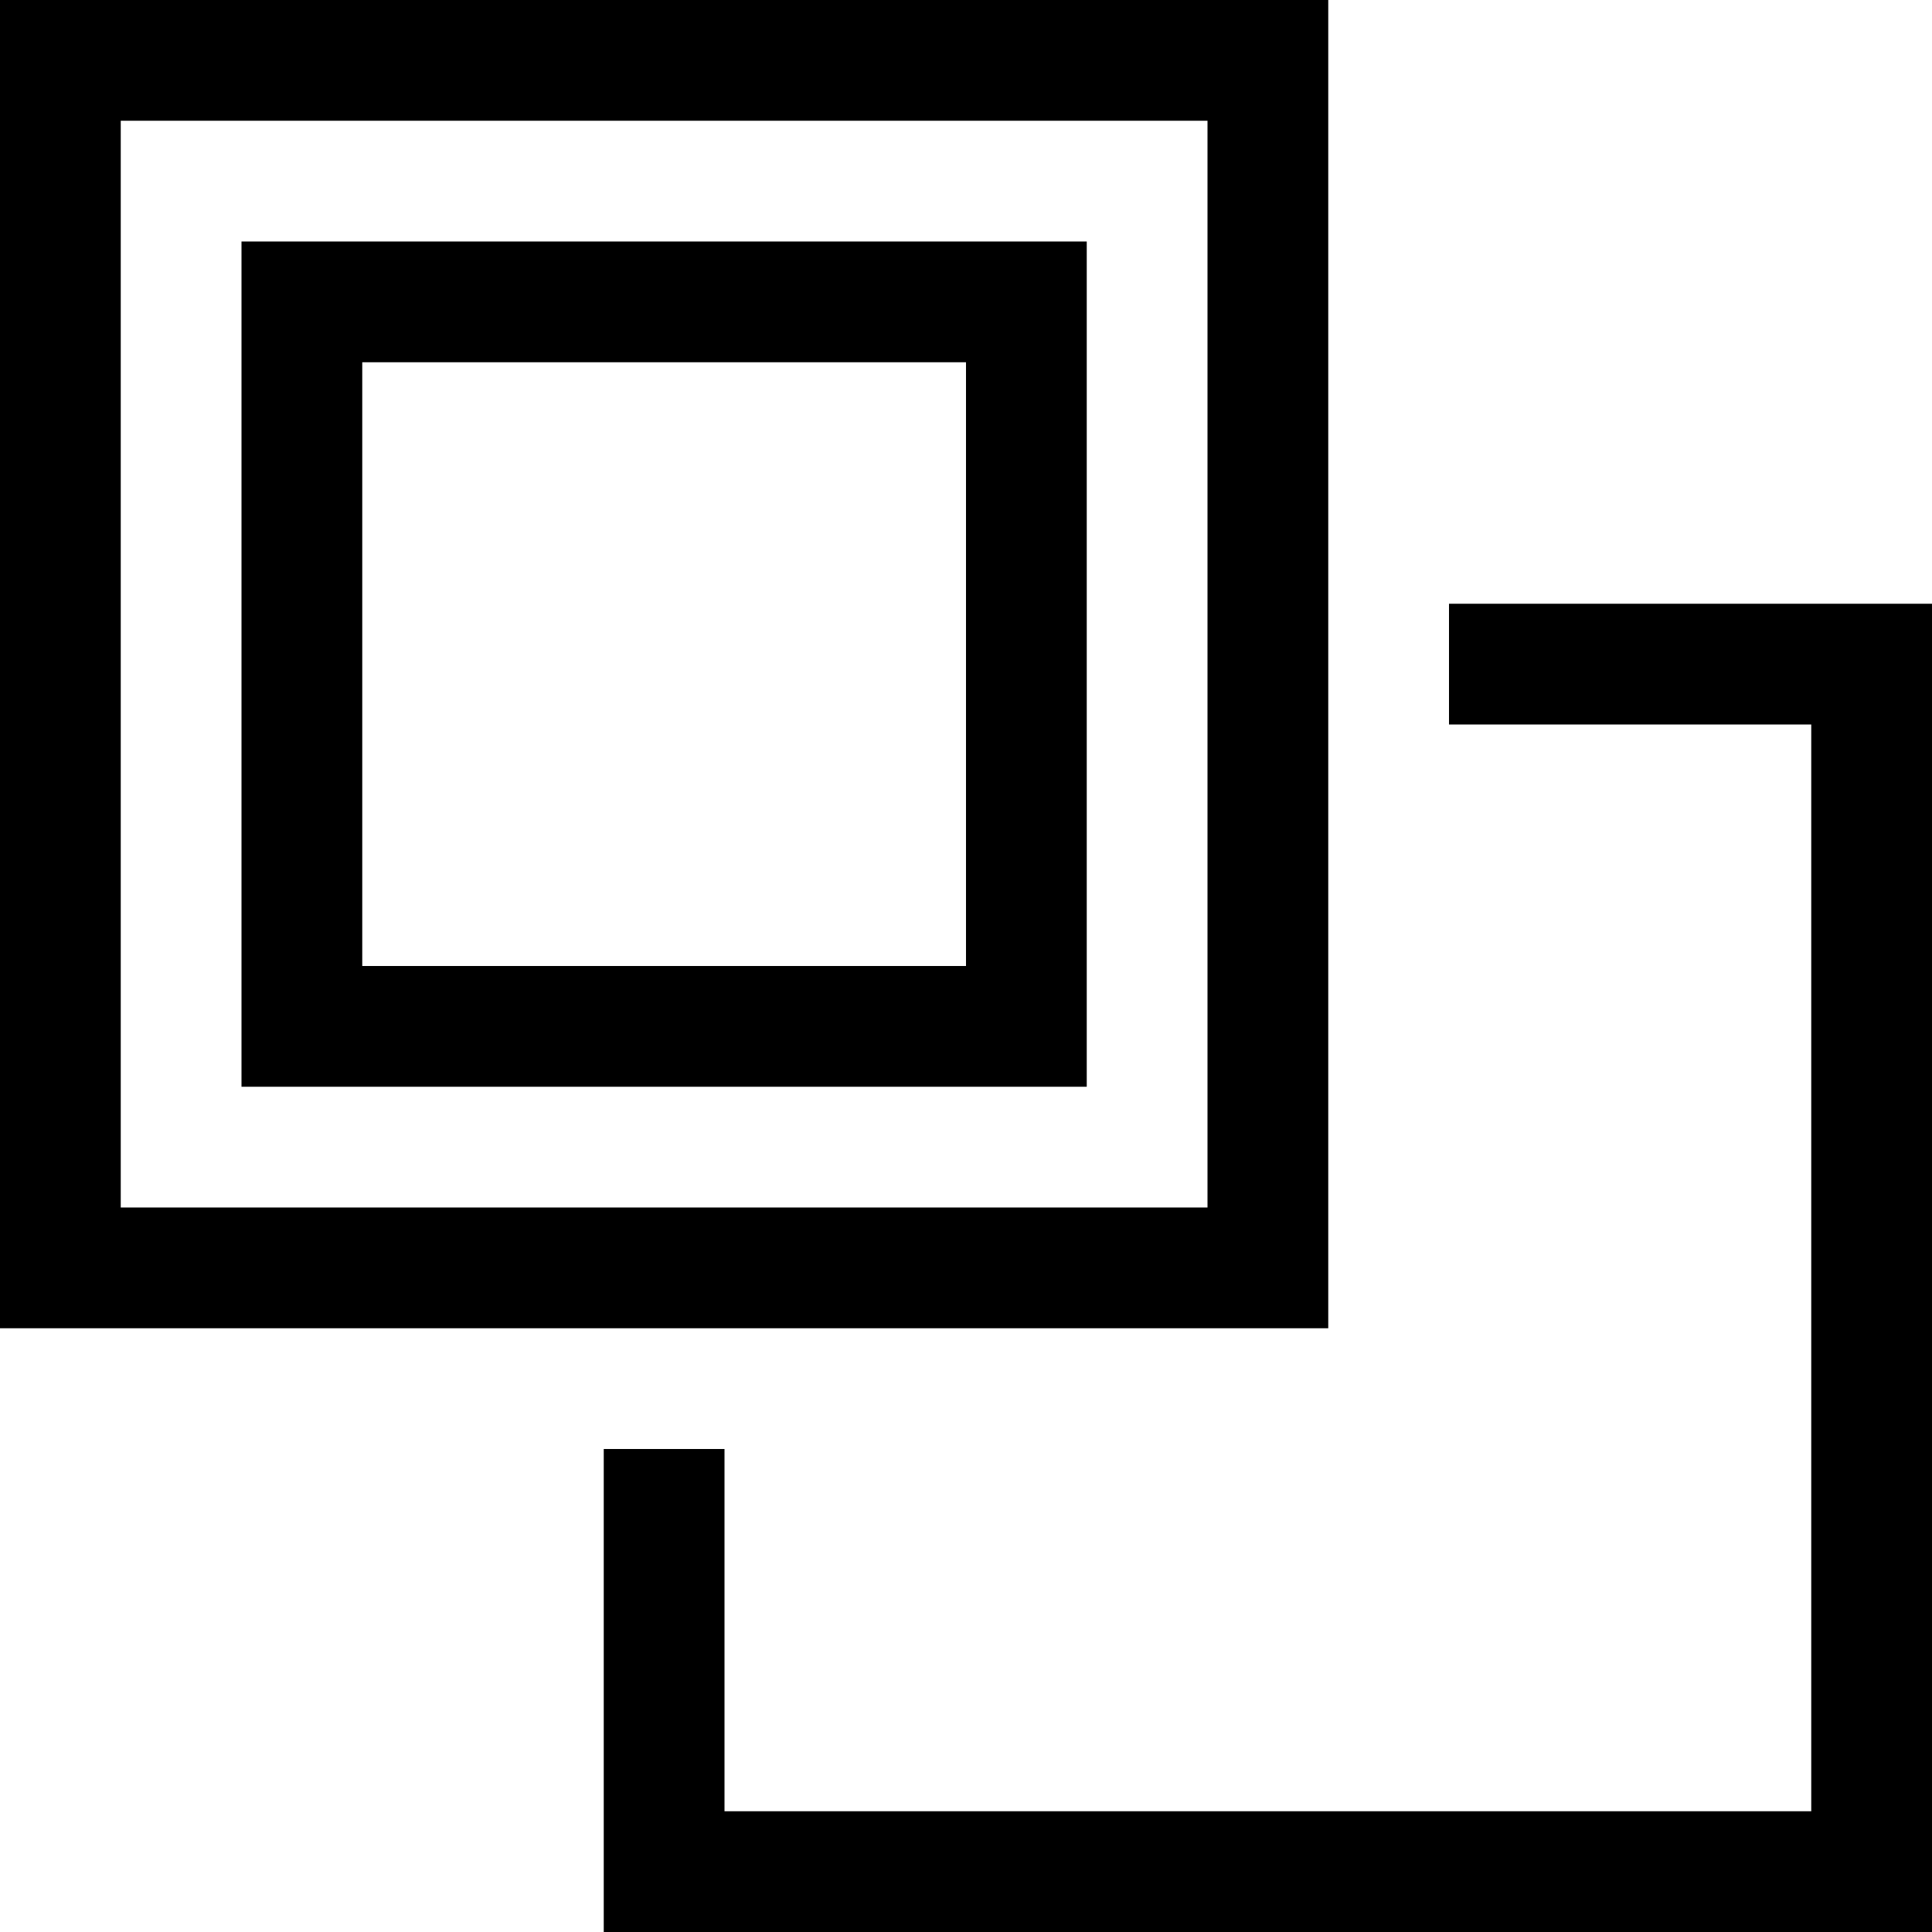
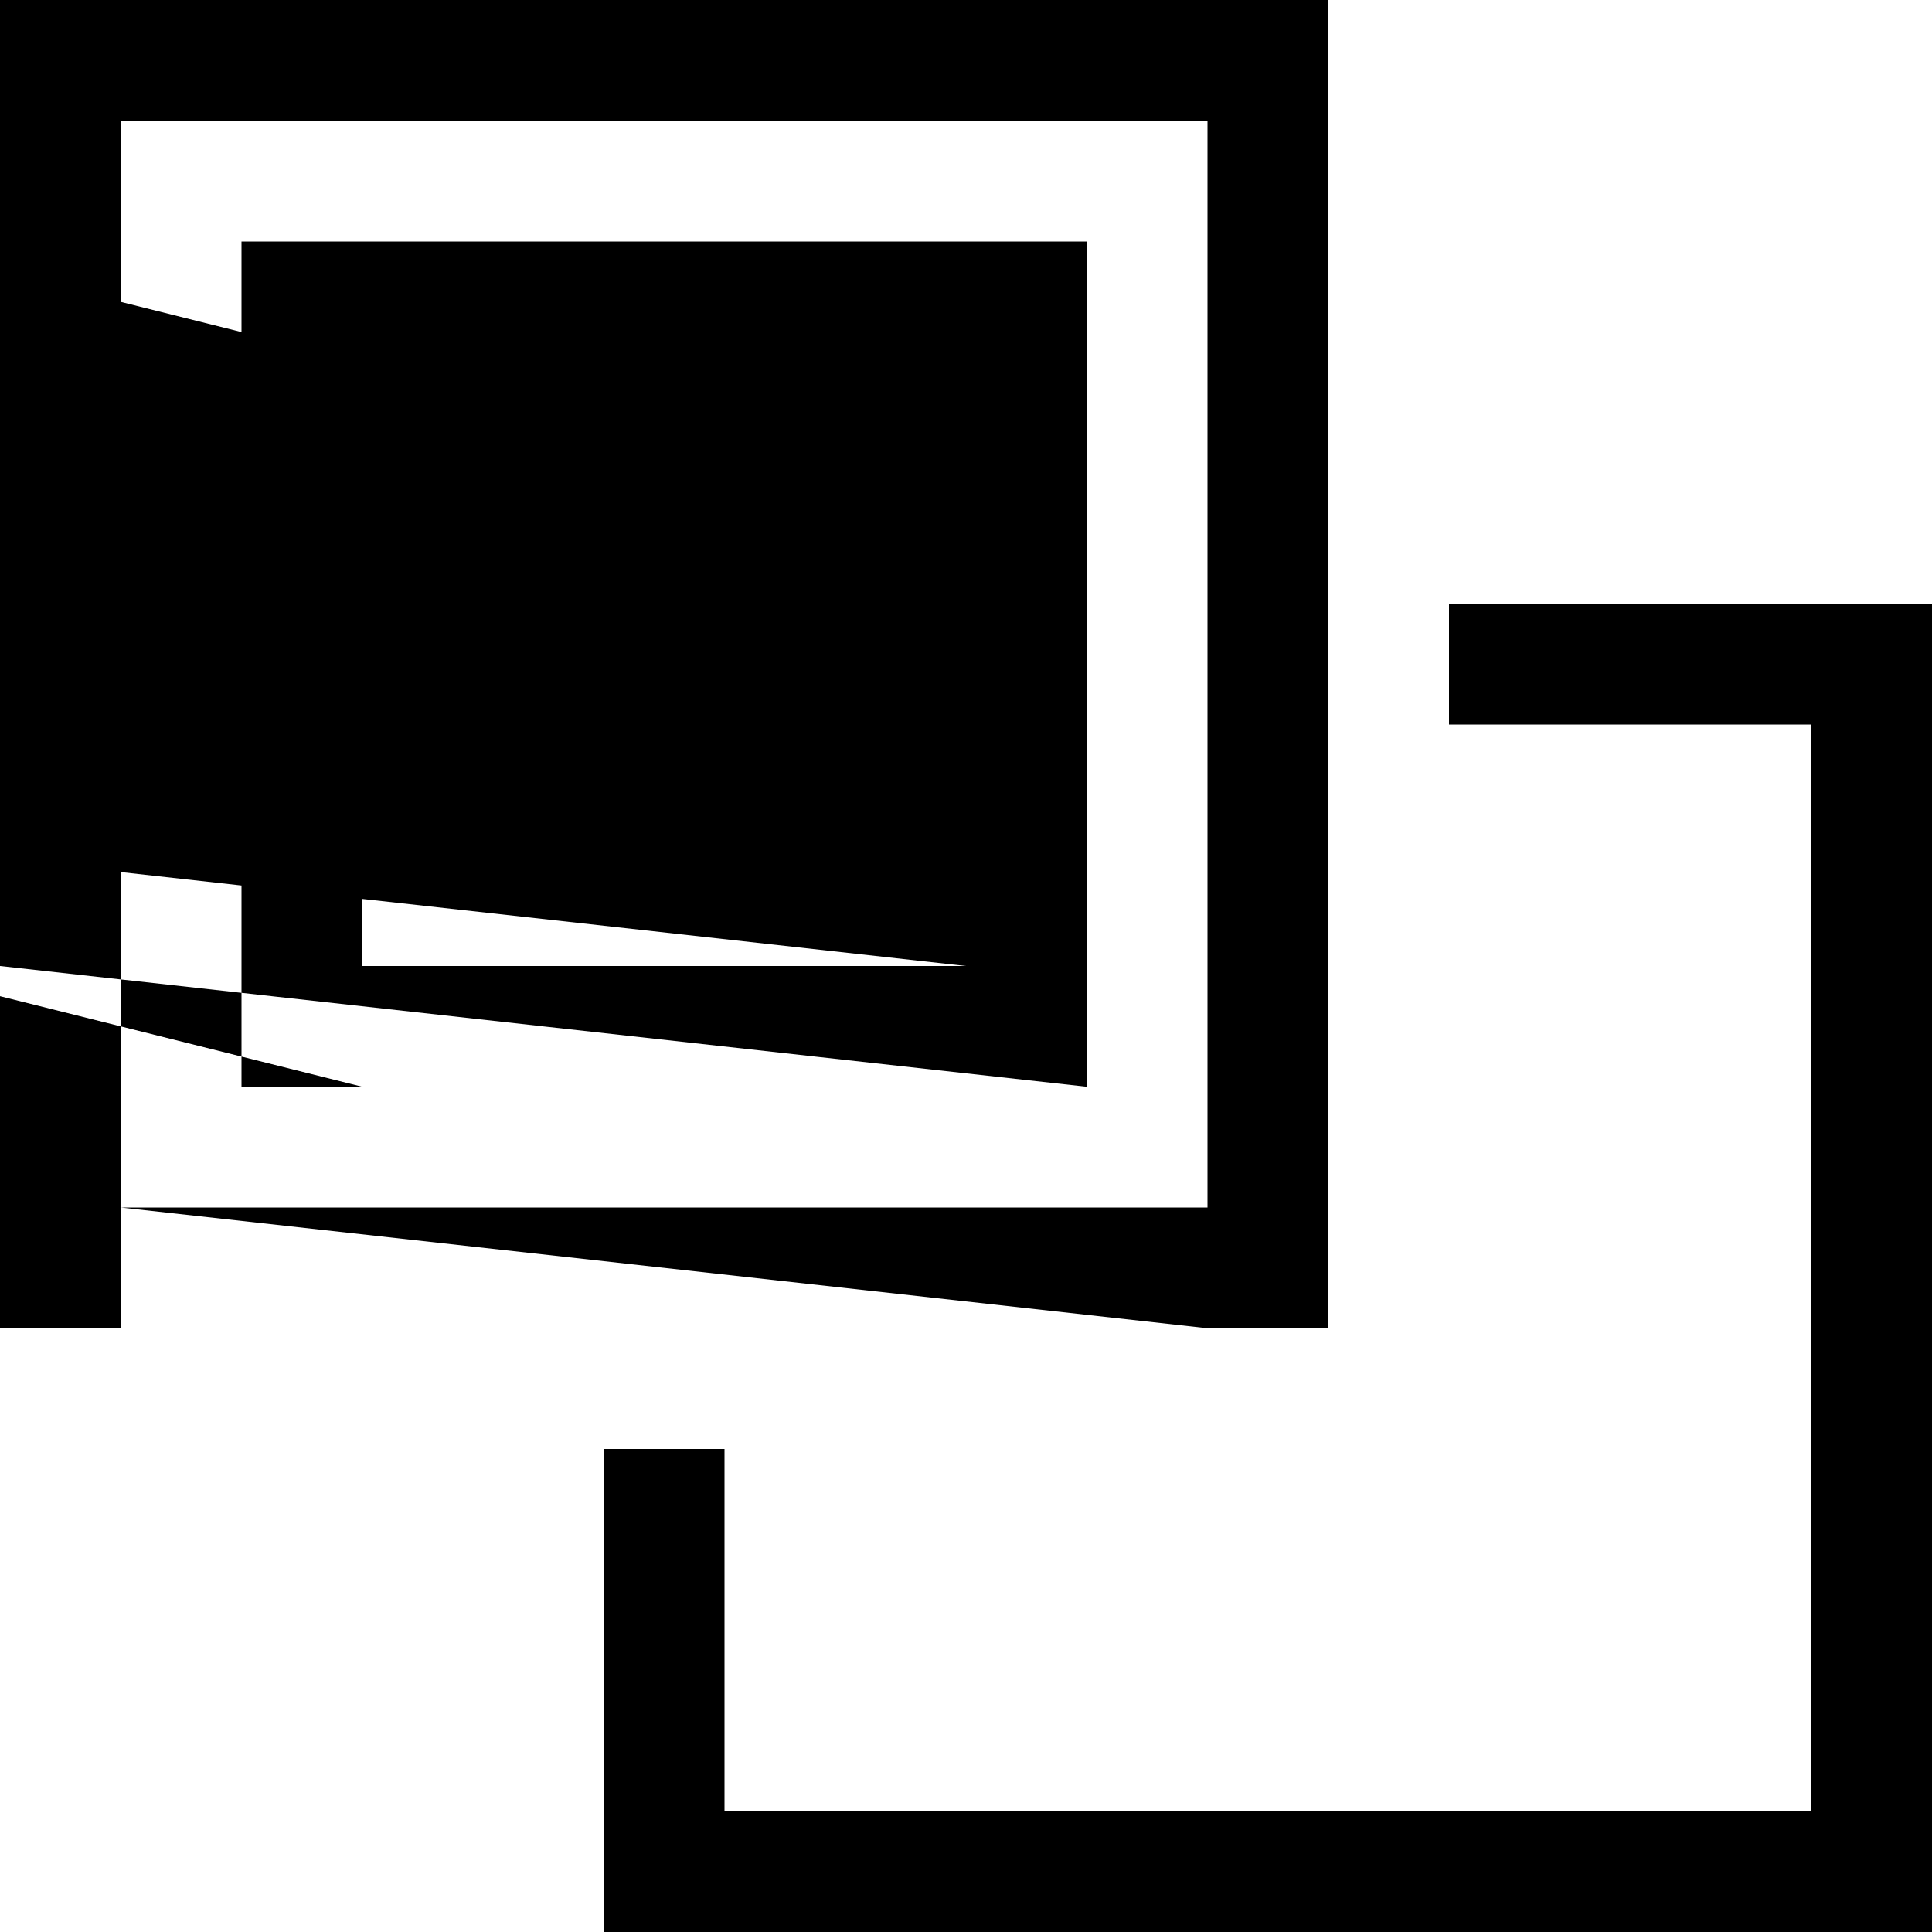
<svg xmlns="http://www.w3.org/2000/svg" viewBox="0 0 512 512">
-   <path d="M192 480l288 0 0-288-96 0 0-32 96 0 32 0 0 32 0 288 0 32-32 0-288 0-32 0 0-32 0-96 32 0 0 96zM32 320l288 0 0-288L32 32l0 288zm288 32L32 352 0 352l0-32L0 32 0 0 32 0 320 0l32 0 0 32 0 288 0 32-32 0zm-64-96l0-160L96 96l0 160 160 0zm32 32l-32 0L96 288l-32 0 0-32L64 96l0-32 32 0 160 0 32 0 0 32 0 160 0 32z" />
+   <path d="M192 480l288 0 0-288-96 0 0-32 96 0 32 0 0 32 0 288 0 32-32 0-288 0-32 0 0-32 0-96 32 0 0 96zM32 320l288 0 0-288L32 32l0 288zL32 352 0 352l0-32L0 32 0 0 32 0 320 0l32 0 0 32 0 288 0 32-32 0zm-64-96l0-160L96 96l0 160 160 0zm32 32l-32 0L96 288l-32 0 0-32L64 96l0-32 32 0 160 0 32 0 0 32 0 160 0 32z" />
</svg>